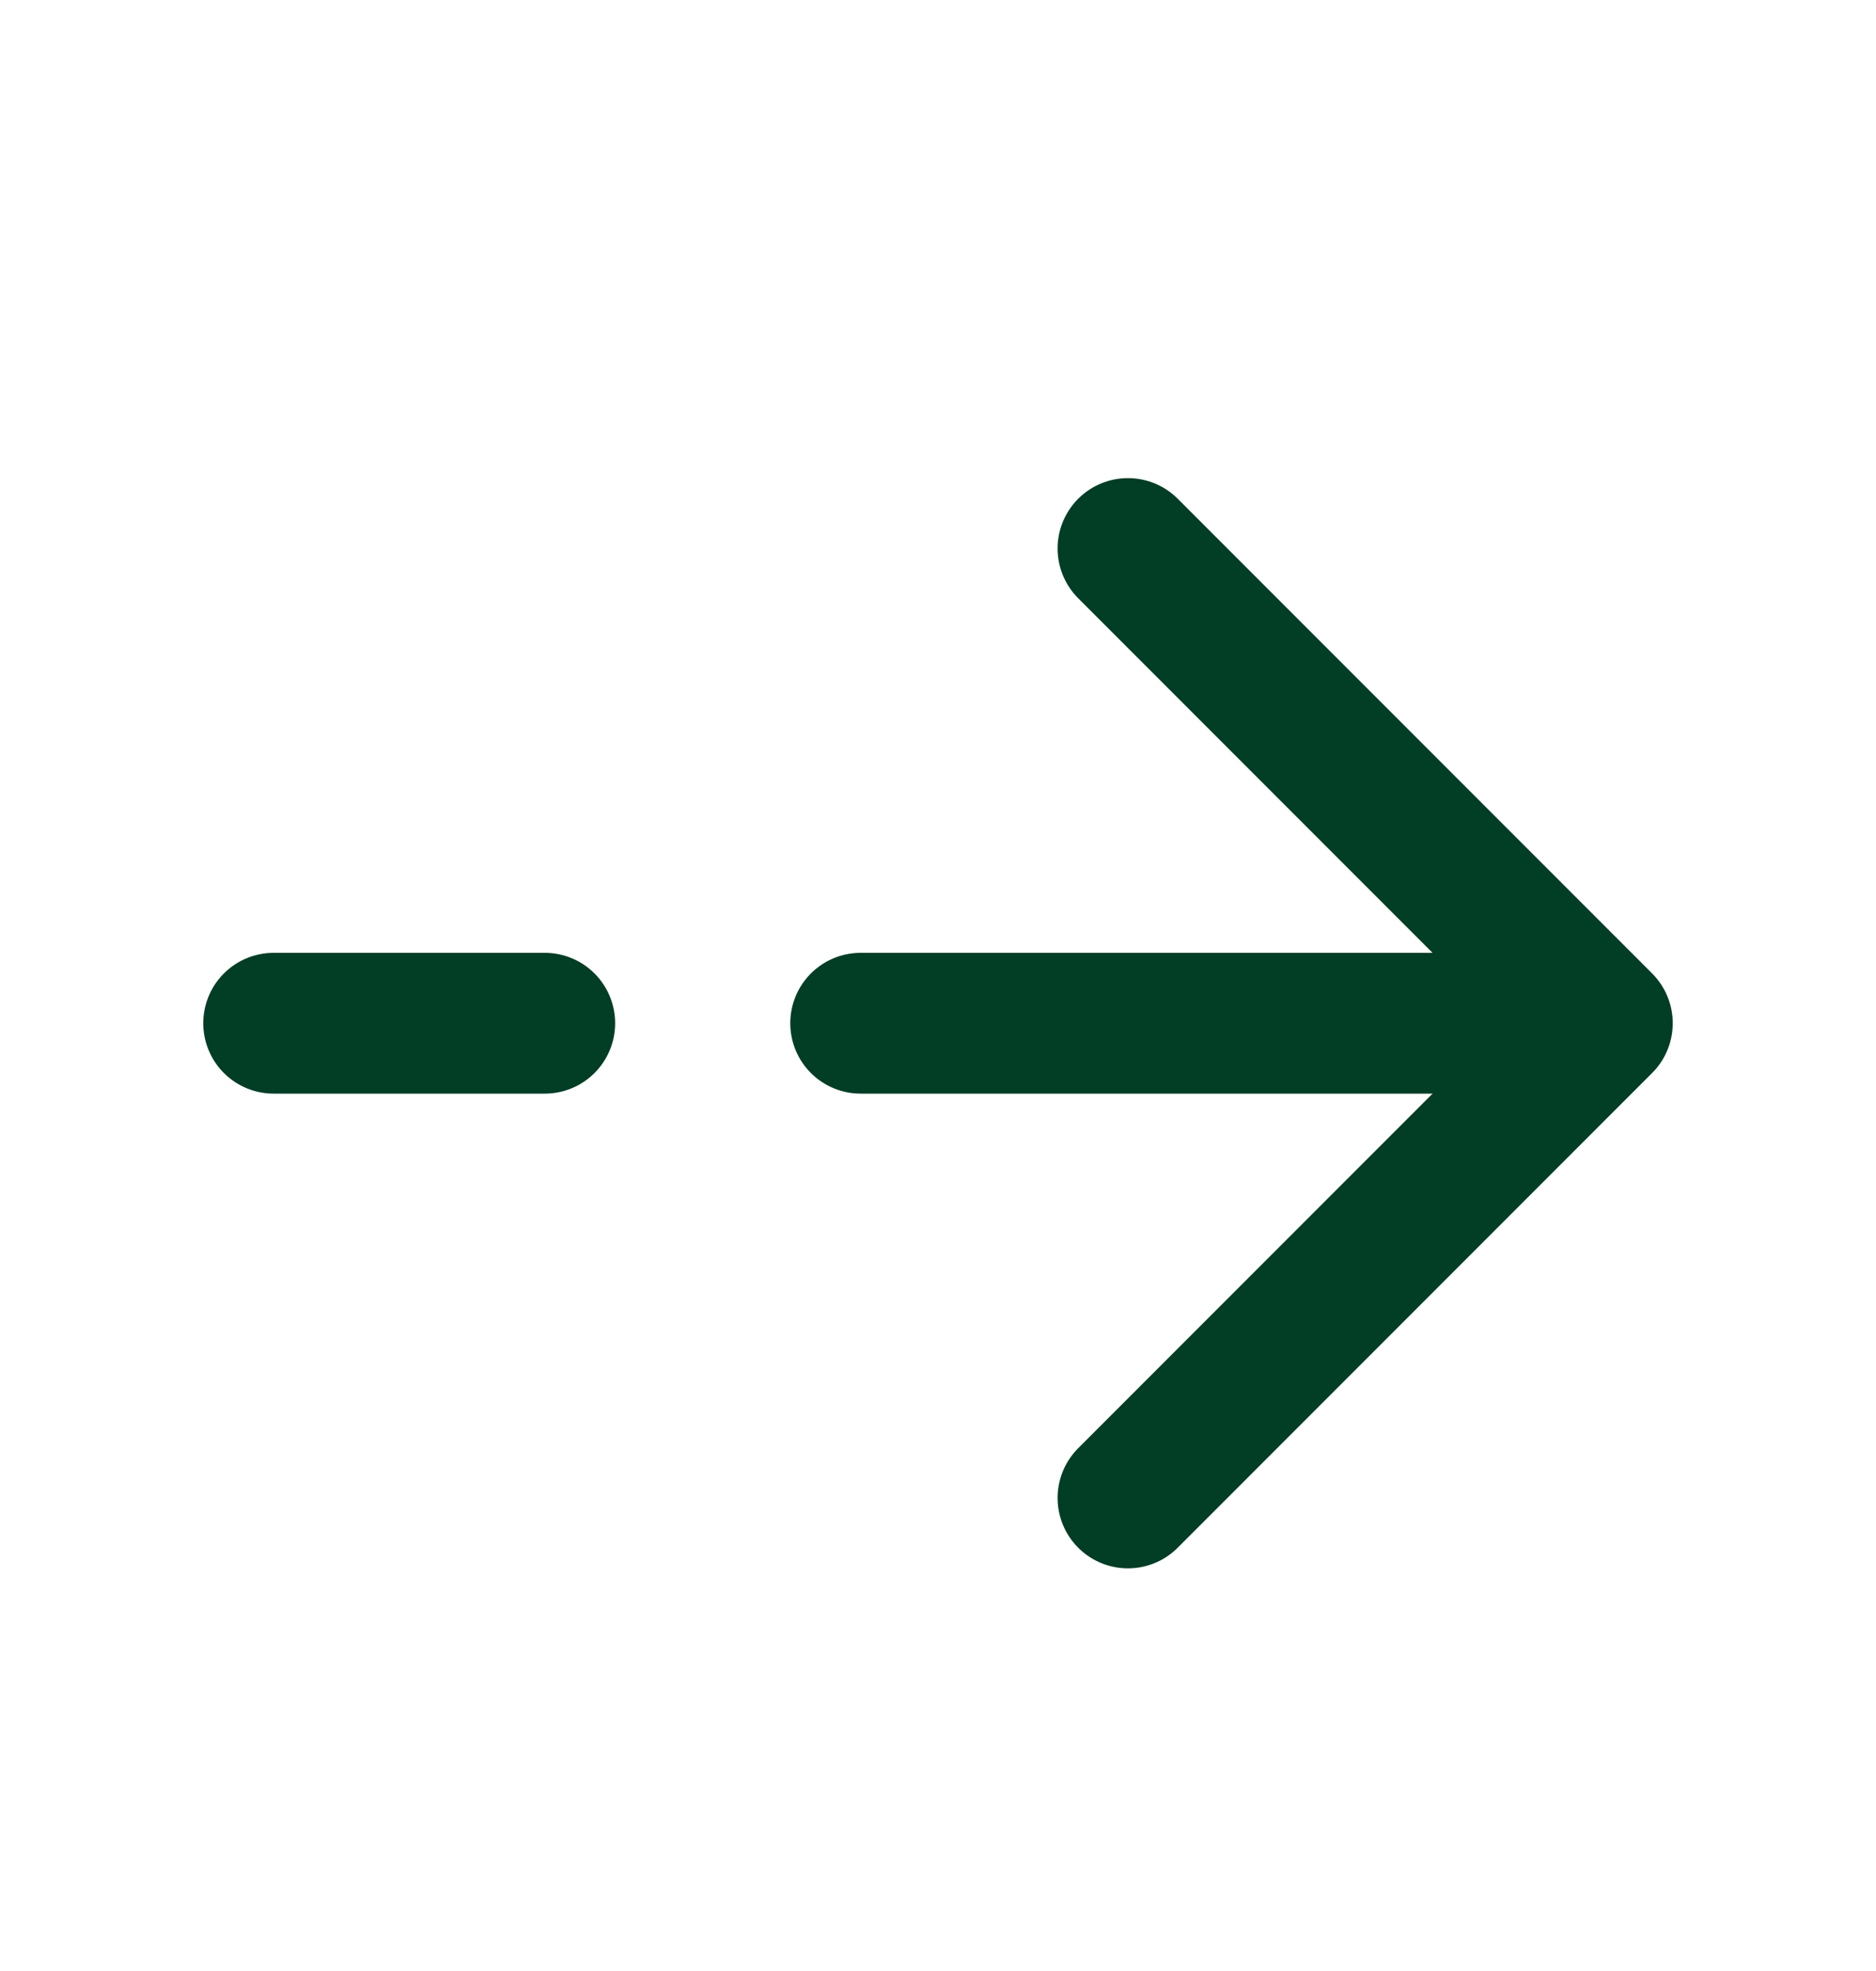
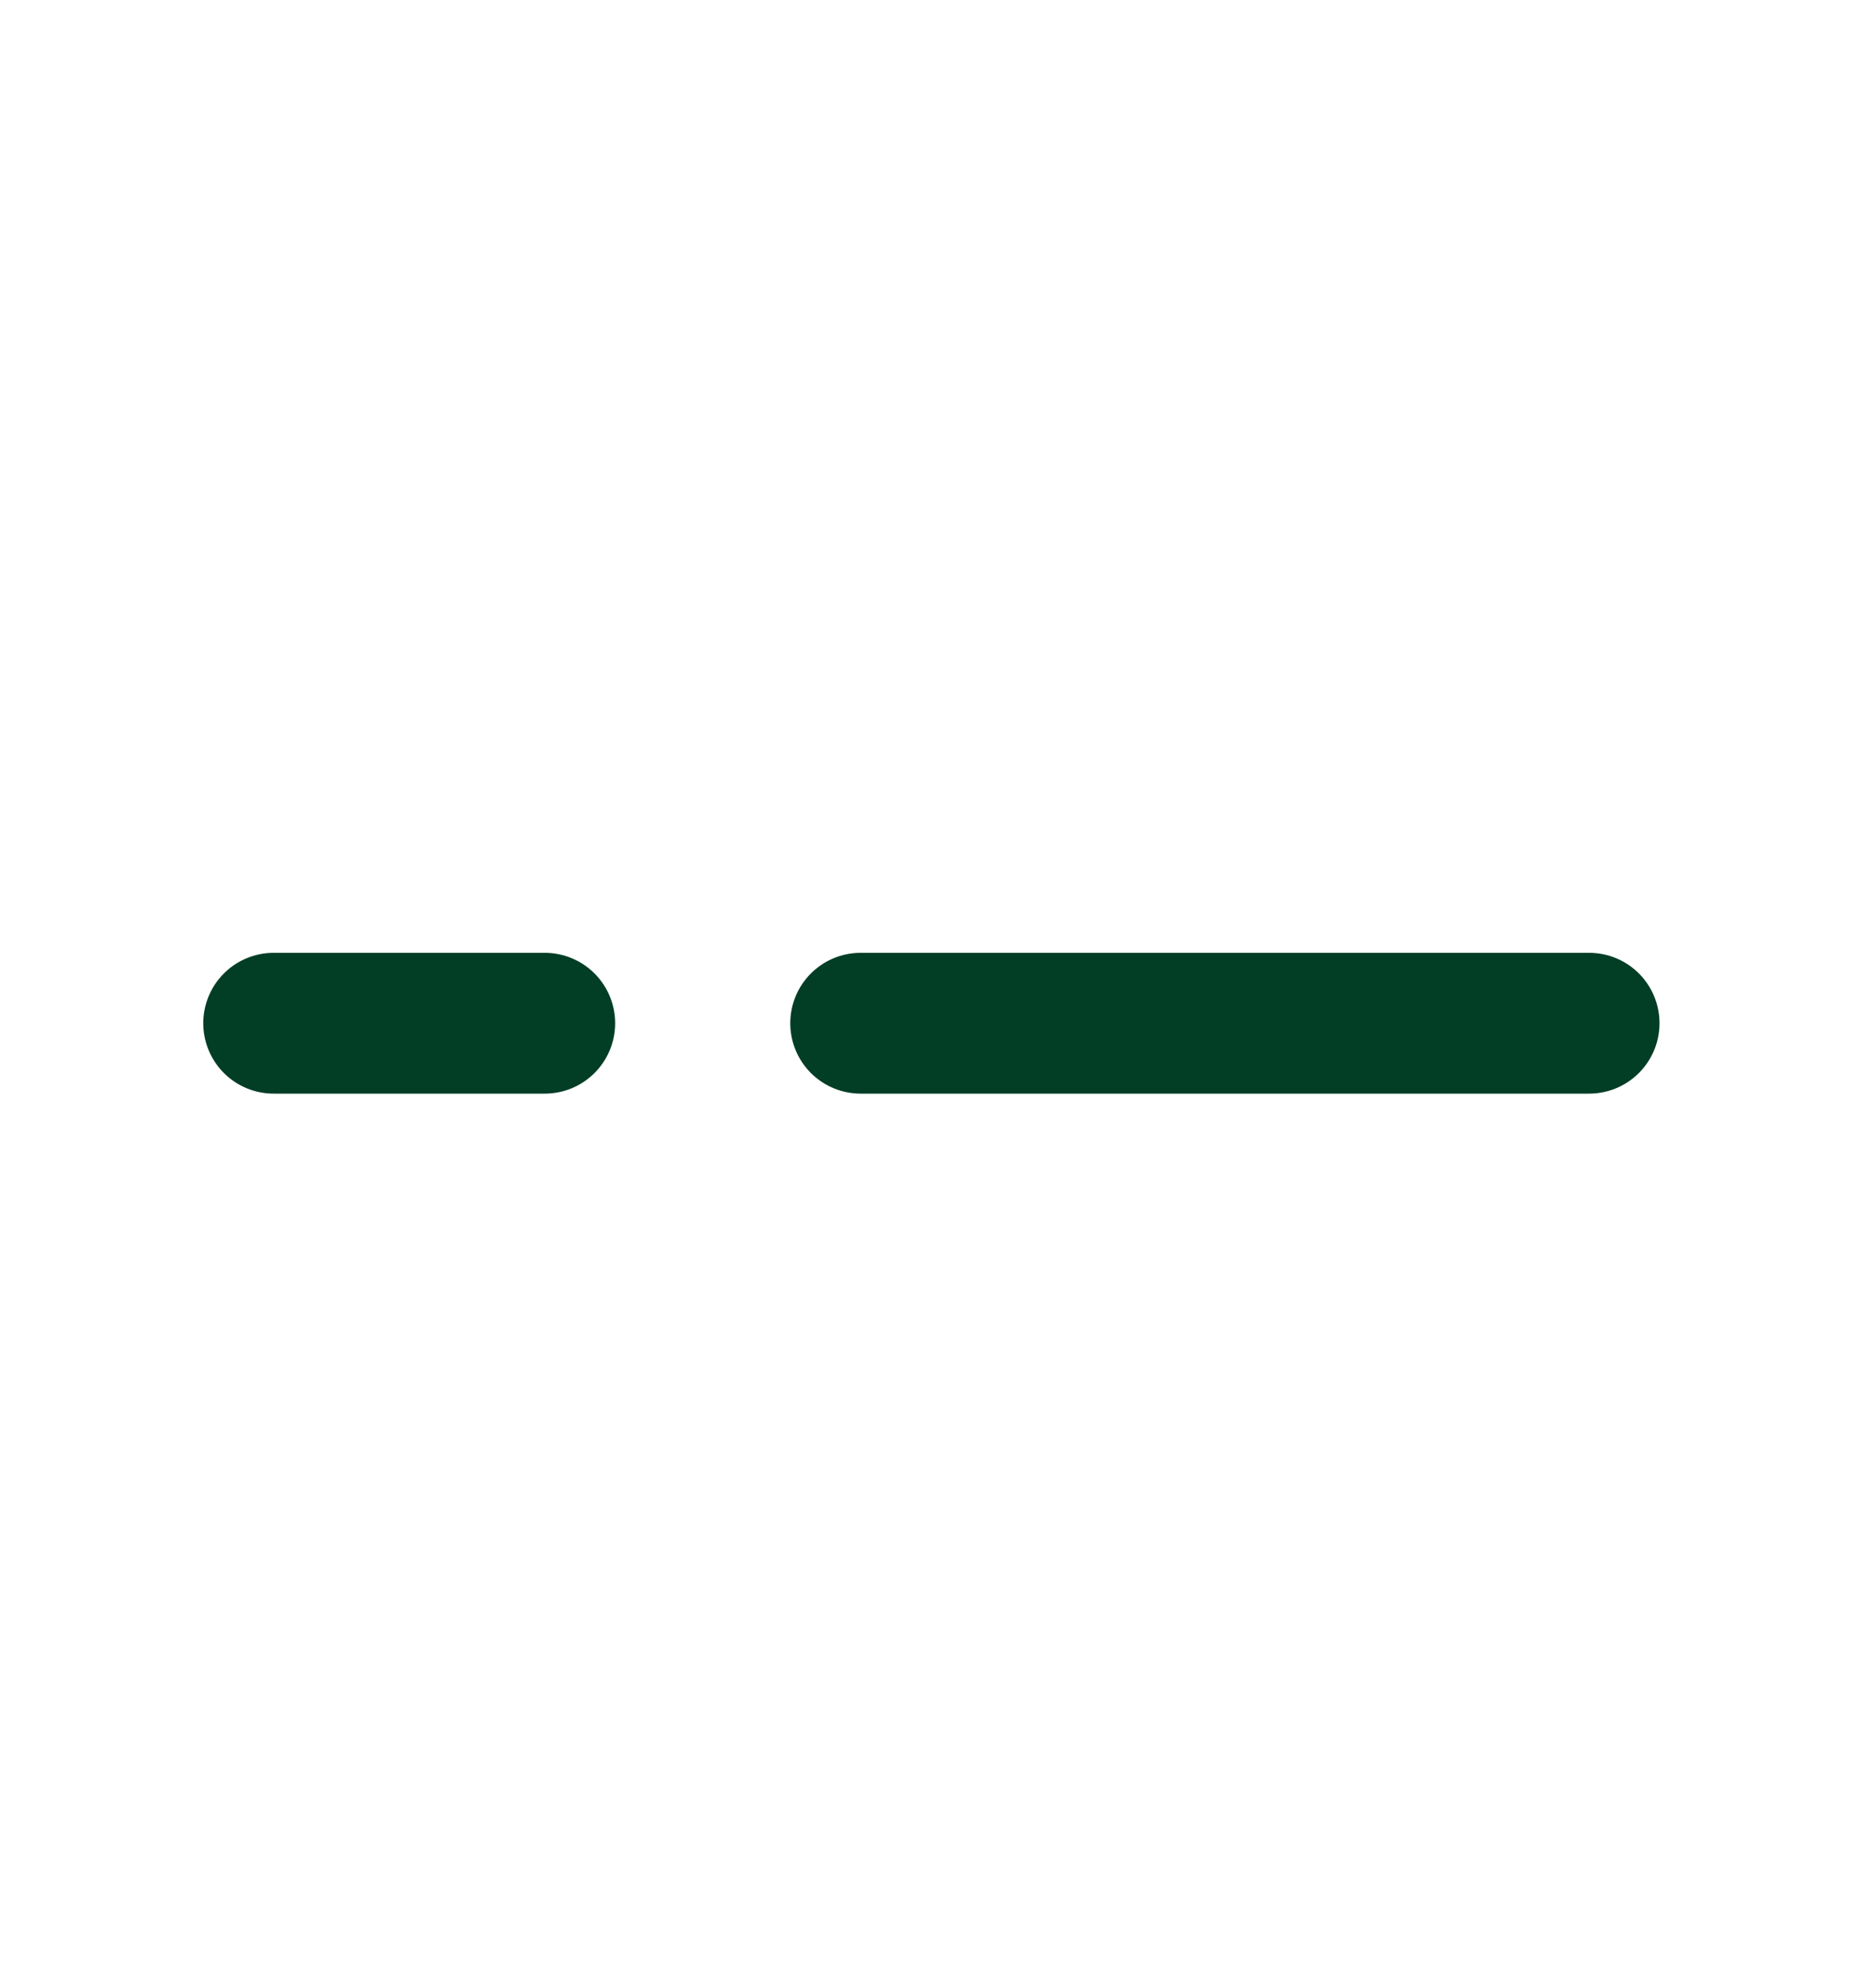
<svg xmlns="http://www.w3.org/2000/svg" width="20" height="21" viewBox="0 0 20 21" fill="none">
-   <path d="M12.025 5.844L17.083 10.902L12.025 15.96" stroke="#023D26" stroke-width="1.5" stroke-miterlimit="10" stroke-linecap="round" stroke-linejoin="round" />
  <path d="M9.175 10.902H16.942" stroke="#023D26" stroke-width="1.5" stroke-miterlimit="10" stroke-linecap="round" stroke-linejoin="round" />
  <path d="M2.917 10.902H5.808" stroke="#023D26" stroke-width="1.5" stroke-miterlimit="10" stroke-linecap="round" stroke-linejoin="round" />
</svg>